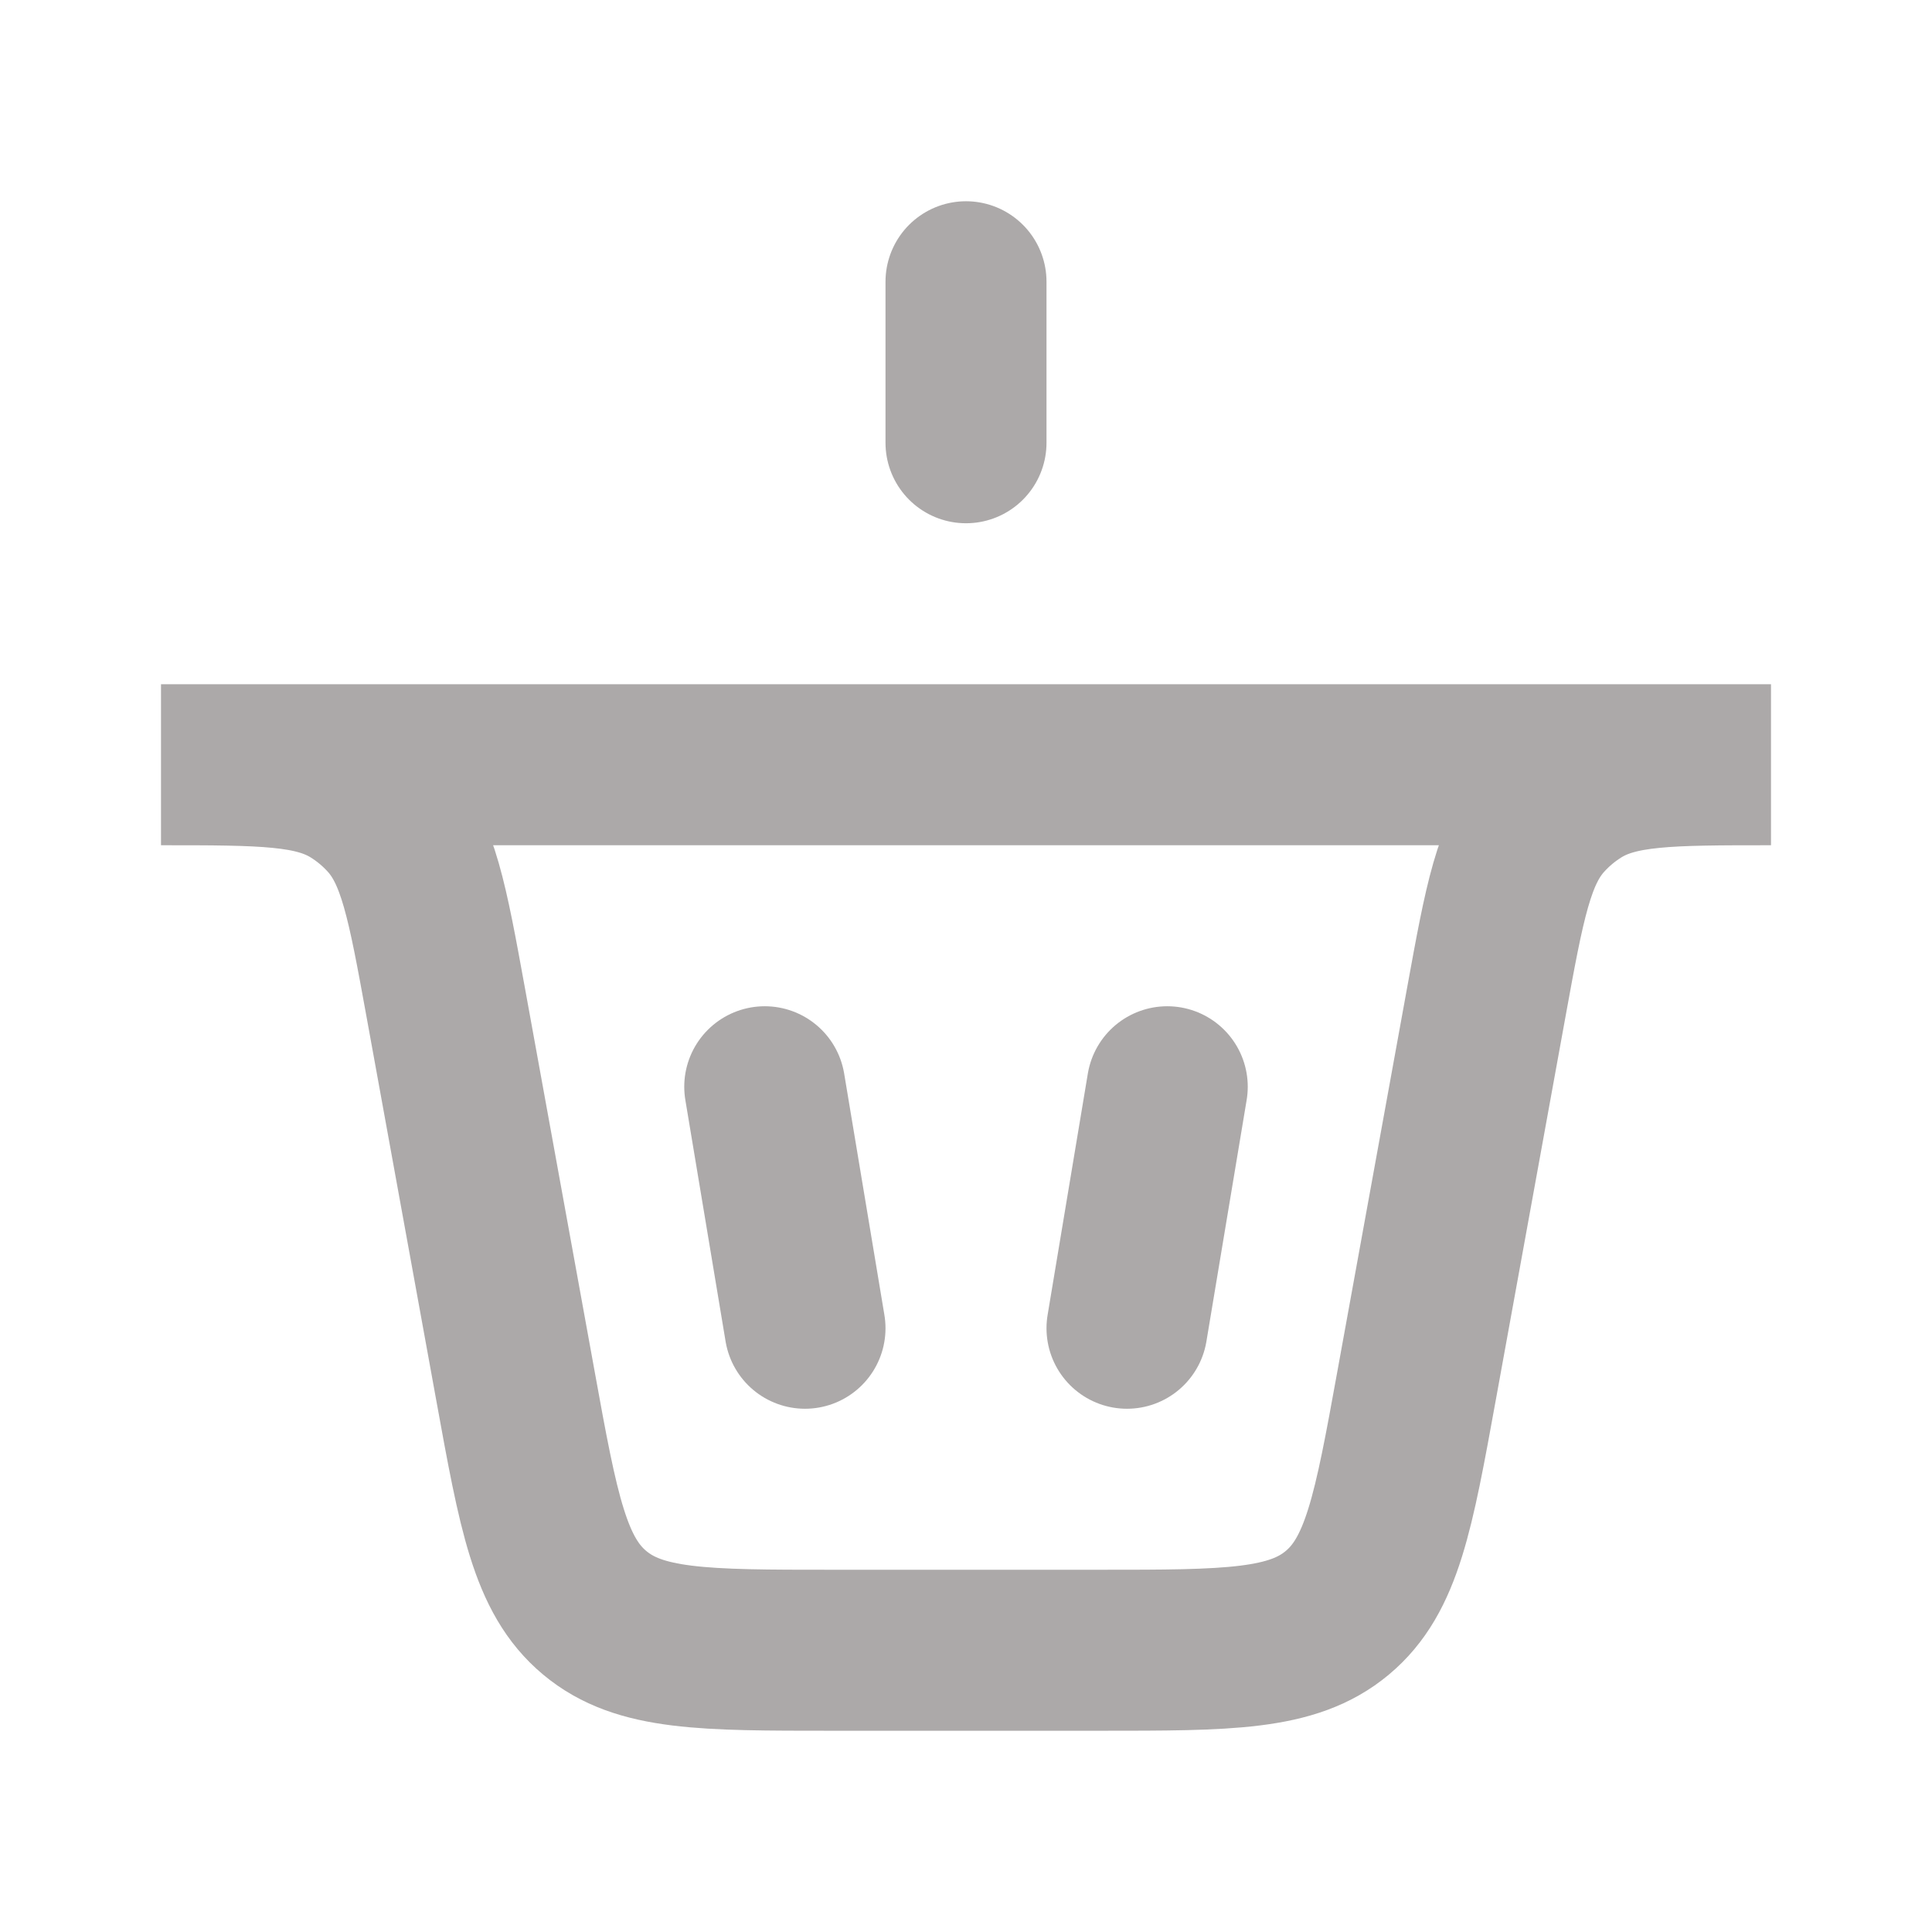
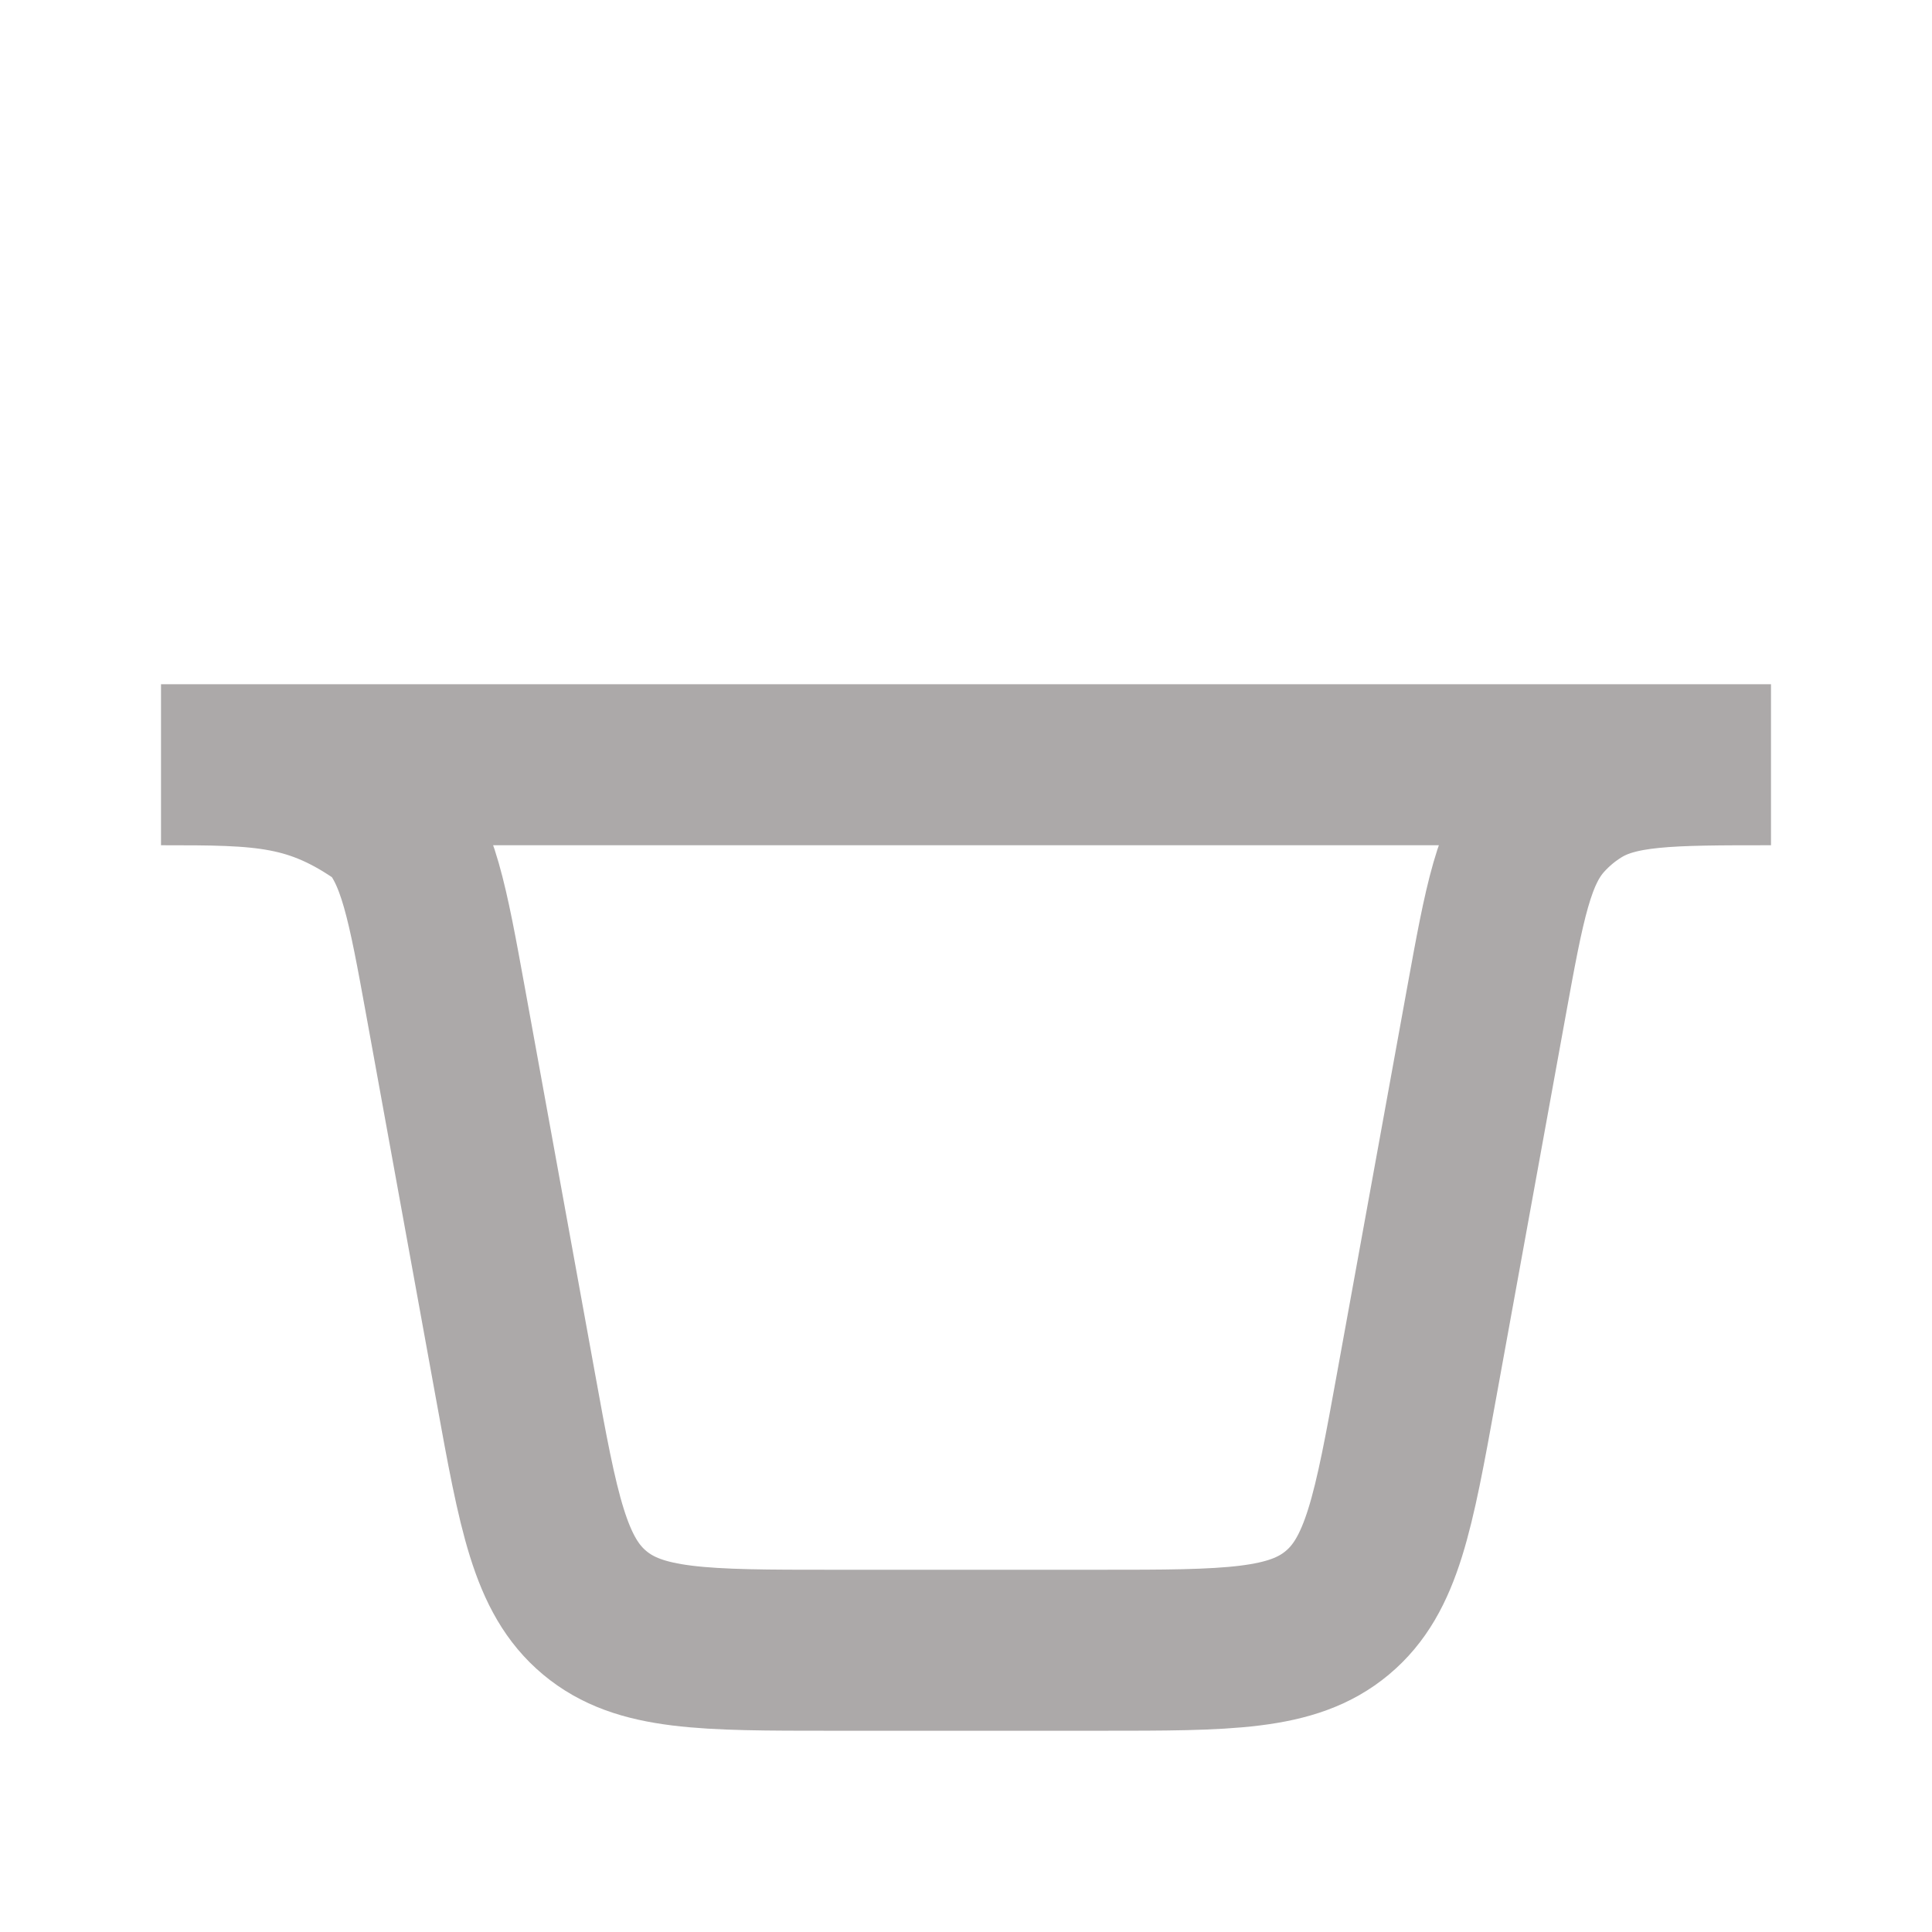
<svg xmlns="http://www.w3.org/2000/svg" width="24" height="24" viewBox="0 0 24 24" fill="none">
-   <path d="M12 5.5L12 3.5" stroke="#ACA9A9" stroke-width="2" stroke-linecap="round" />
-   <path d="M10 16.5L9.5 13.5" stroke="#ACA9A9" stroke-width="2" stroke-linecap="round" />
-   <path d="M14 16.5L14.5 13.5" stroke="#ACA9A9" stroke-width="2" stroke-linecap="round" />
-   <path d="M2 9.5H22V9.5C20.733 9.5 20.1 9.5 19.616 9.8C19.456 9.899 19.311 10.02 19.185 10.16C18.803 10.582 18.69 11.205 18.463 12.452L17.597 17.215C17.312 18.786 17.169 19.571 16.612 20.035C16.056 20.5 15.258 20.5 13.662 20.5H10.338C8.742 20.5 7.944 20.5 7.388 20.035C6.831 19.571 6.688 18.786 6.403 17.215L5.537 12.452C5.31 11.205 5.197 10.582 4.815 10.16C4.689 10.02 4.544 9.899 4.384 9.8C3.9 9.5 3.267 9.5 2 9.5V9.5Z" stroke="#ACA9A9" stroke-width="2" stroke-linecap="round" />
+   <path d="M2 9.5H22V9.5C20.733 9.5 20.1 9.5 19.616 9.8C19.456 9.899 19.311 10.02 19.185 10.16C18.803 10.582 18.69 11.205 18.463 12.452L17.597 17.215C17.312 18.786 17.169 19.571 16.612 20.035C16.056 20.5 15.258 20.5 13.662 20.5H10.338C8.742 20.5 7.944 20.5 7.388 20.035C6.831 19.571 6.688 18.786 6.403 17.215L5.537 12.452C5.31 11.205 5.197 10.582 4.815 10.16C3.9 9.5 3.267 9.5 2 9.5V9.5Z" stroke="#ACA9A9" stroke-width="2" stroke-linecap="round" />
</svg>